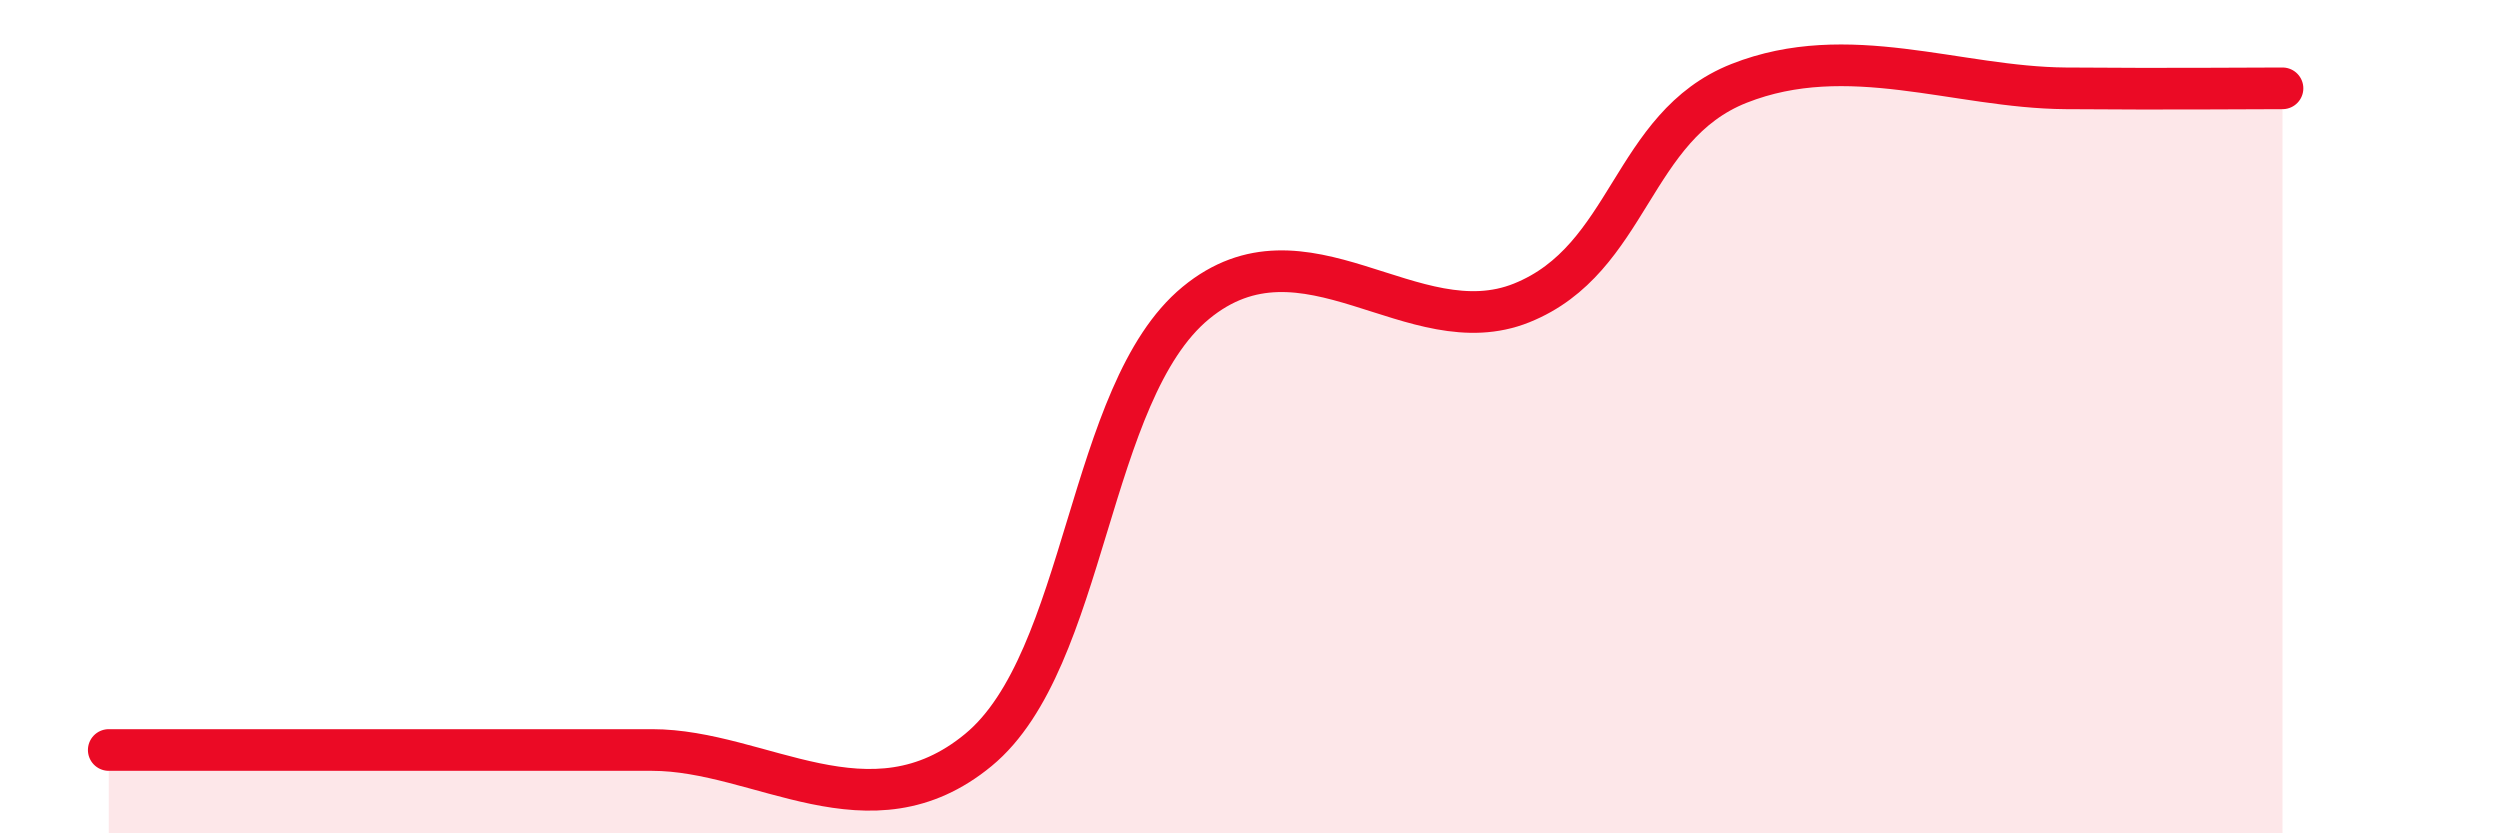
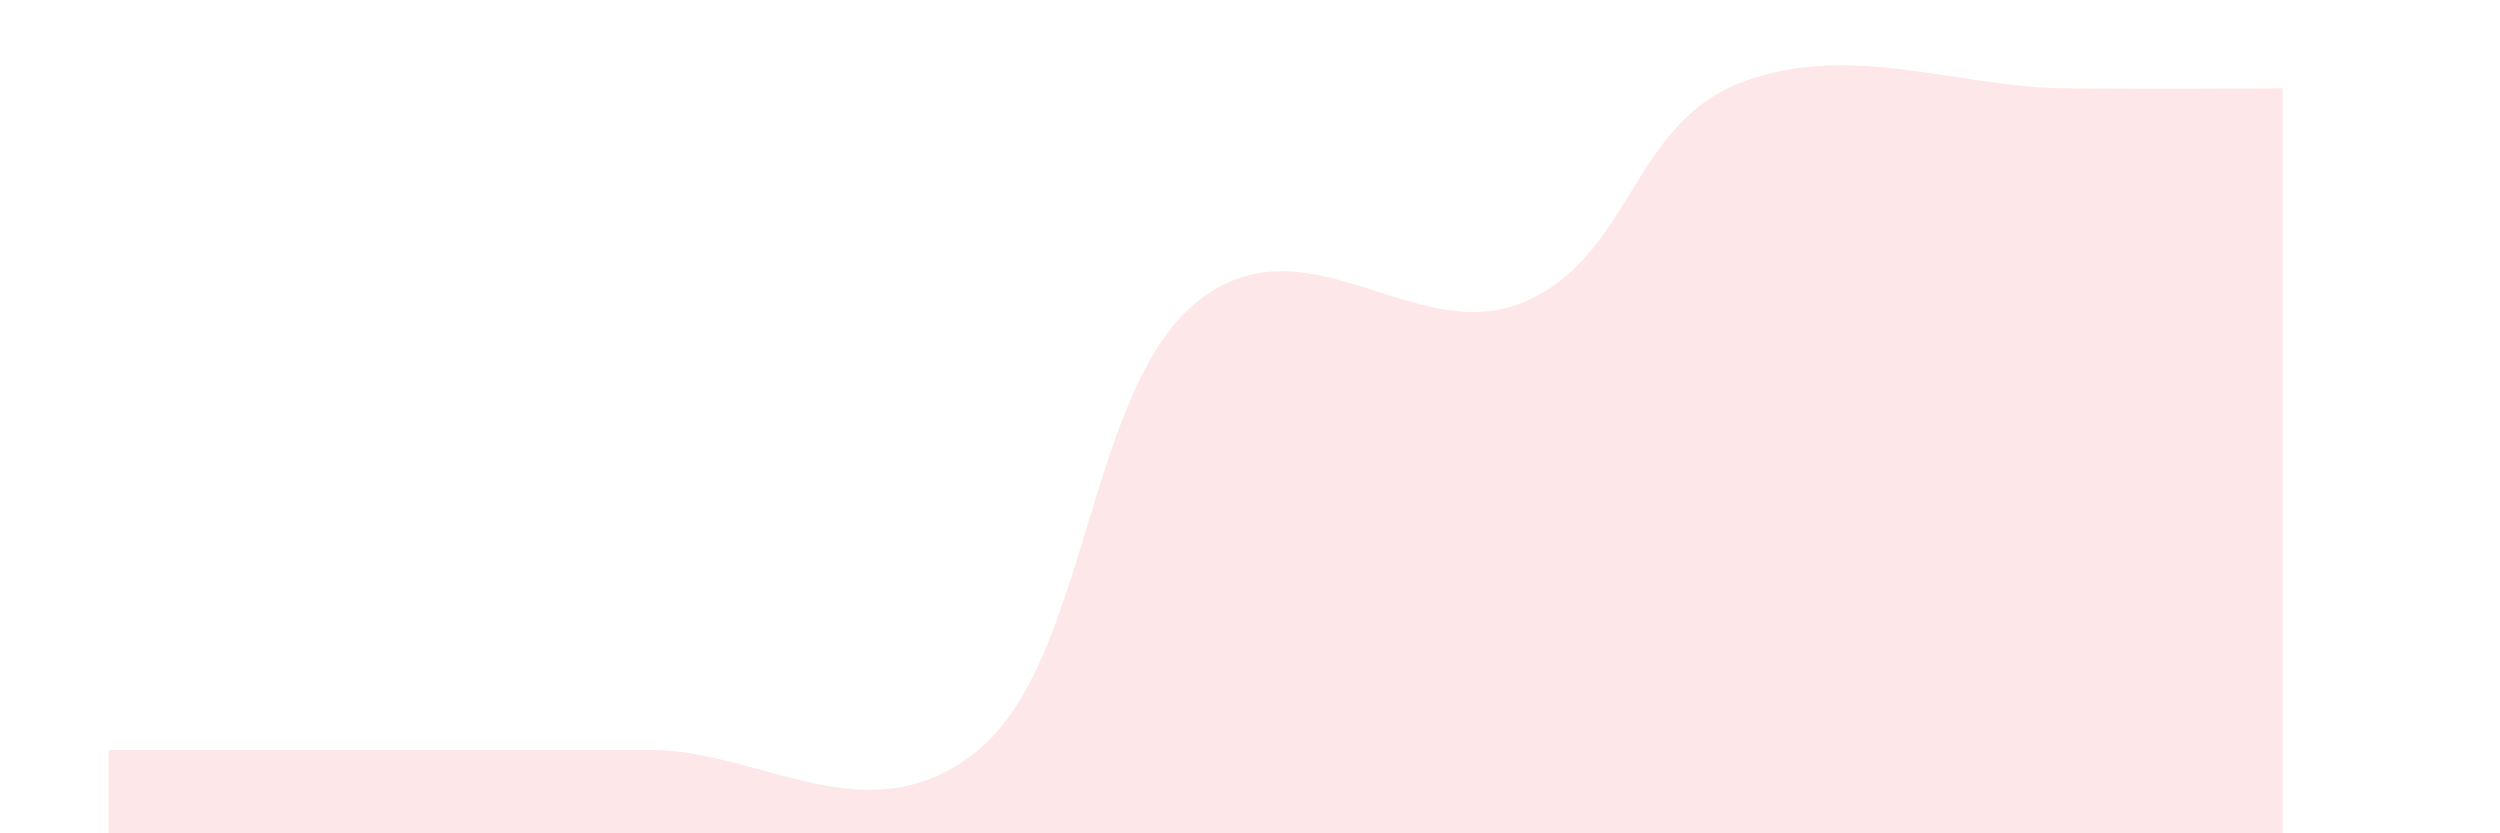
<svg xmlns="http://www.w3.org/2000/svg" width="60" height="20" viewBox="0 0 60 20">
  <path d="M 2.61,18 C 4.17,18 7.82,18 10.43,18 C 13.04,18 13.04,18 15.65,18 C 18.26,18 20.87,20.15 23.48,18 C 26.09,15.85 26.09,9.42 28.7,7.27 C 31.31,5.12 33.91,8.32 36.52,7.27 C 39.13,6.22 39.13,3.03 41.74,2 C 44.35,0.97 46.96,2.1 49.57,2.12 C 52.18,2.14 53.74,2.12 54.78,2.12L54.78 20L2.61 20Z" fill="#EB0A25" opacity="0.1" stroke-linecap="round" stroke-linejoin="round" />
-   <path d="M 2.61,18 C 4.17,18 7.82,18 10.43,18 C 13.04,18 13.04,18 15.65,18 C 18.26,18 20.87,20.15 23.48,18 C 26.09,15.85 26.09,9.42 28.7,7.27 C 31.31,5.12 33.91,8.32 36.52,7.27 C 39.13,6.22 39.13,3.03 41.74,2 C 44.35,0.97 46.96,2.1 49.57,2.12 C 52.18,2.14 53.74,2.12 54.78,2.12" stroke="#EB0A25" stroke-width="1" fill="none" stroke-linecap="round" stroke-linejoin="round" />
</svg>